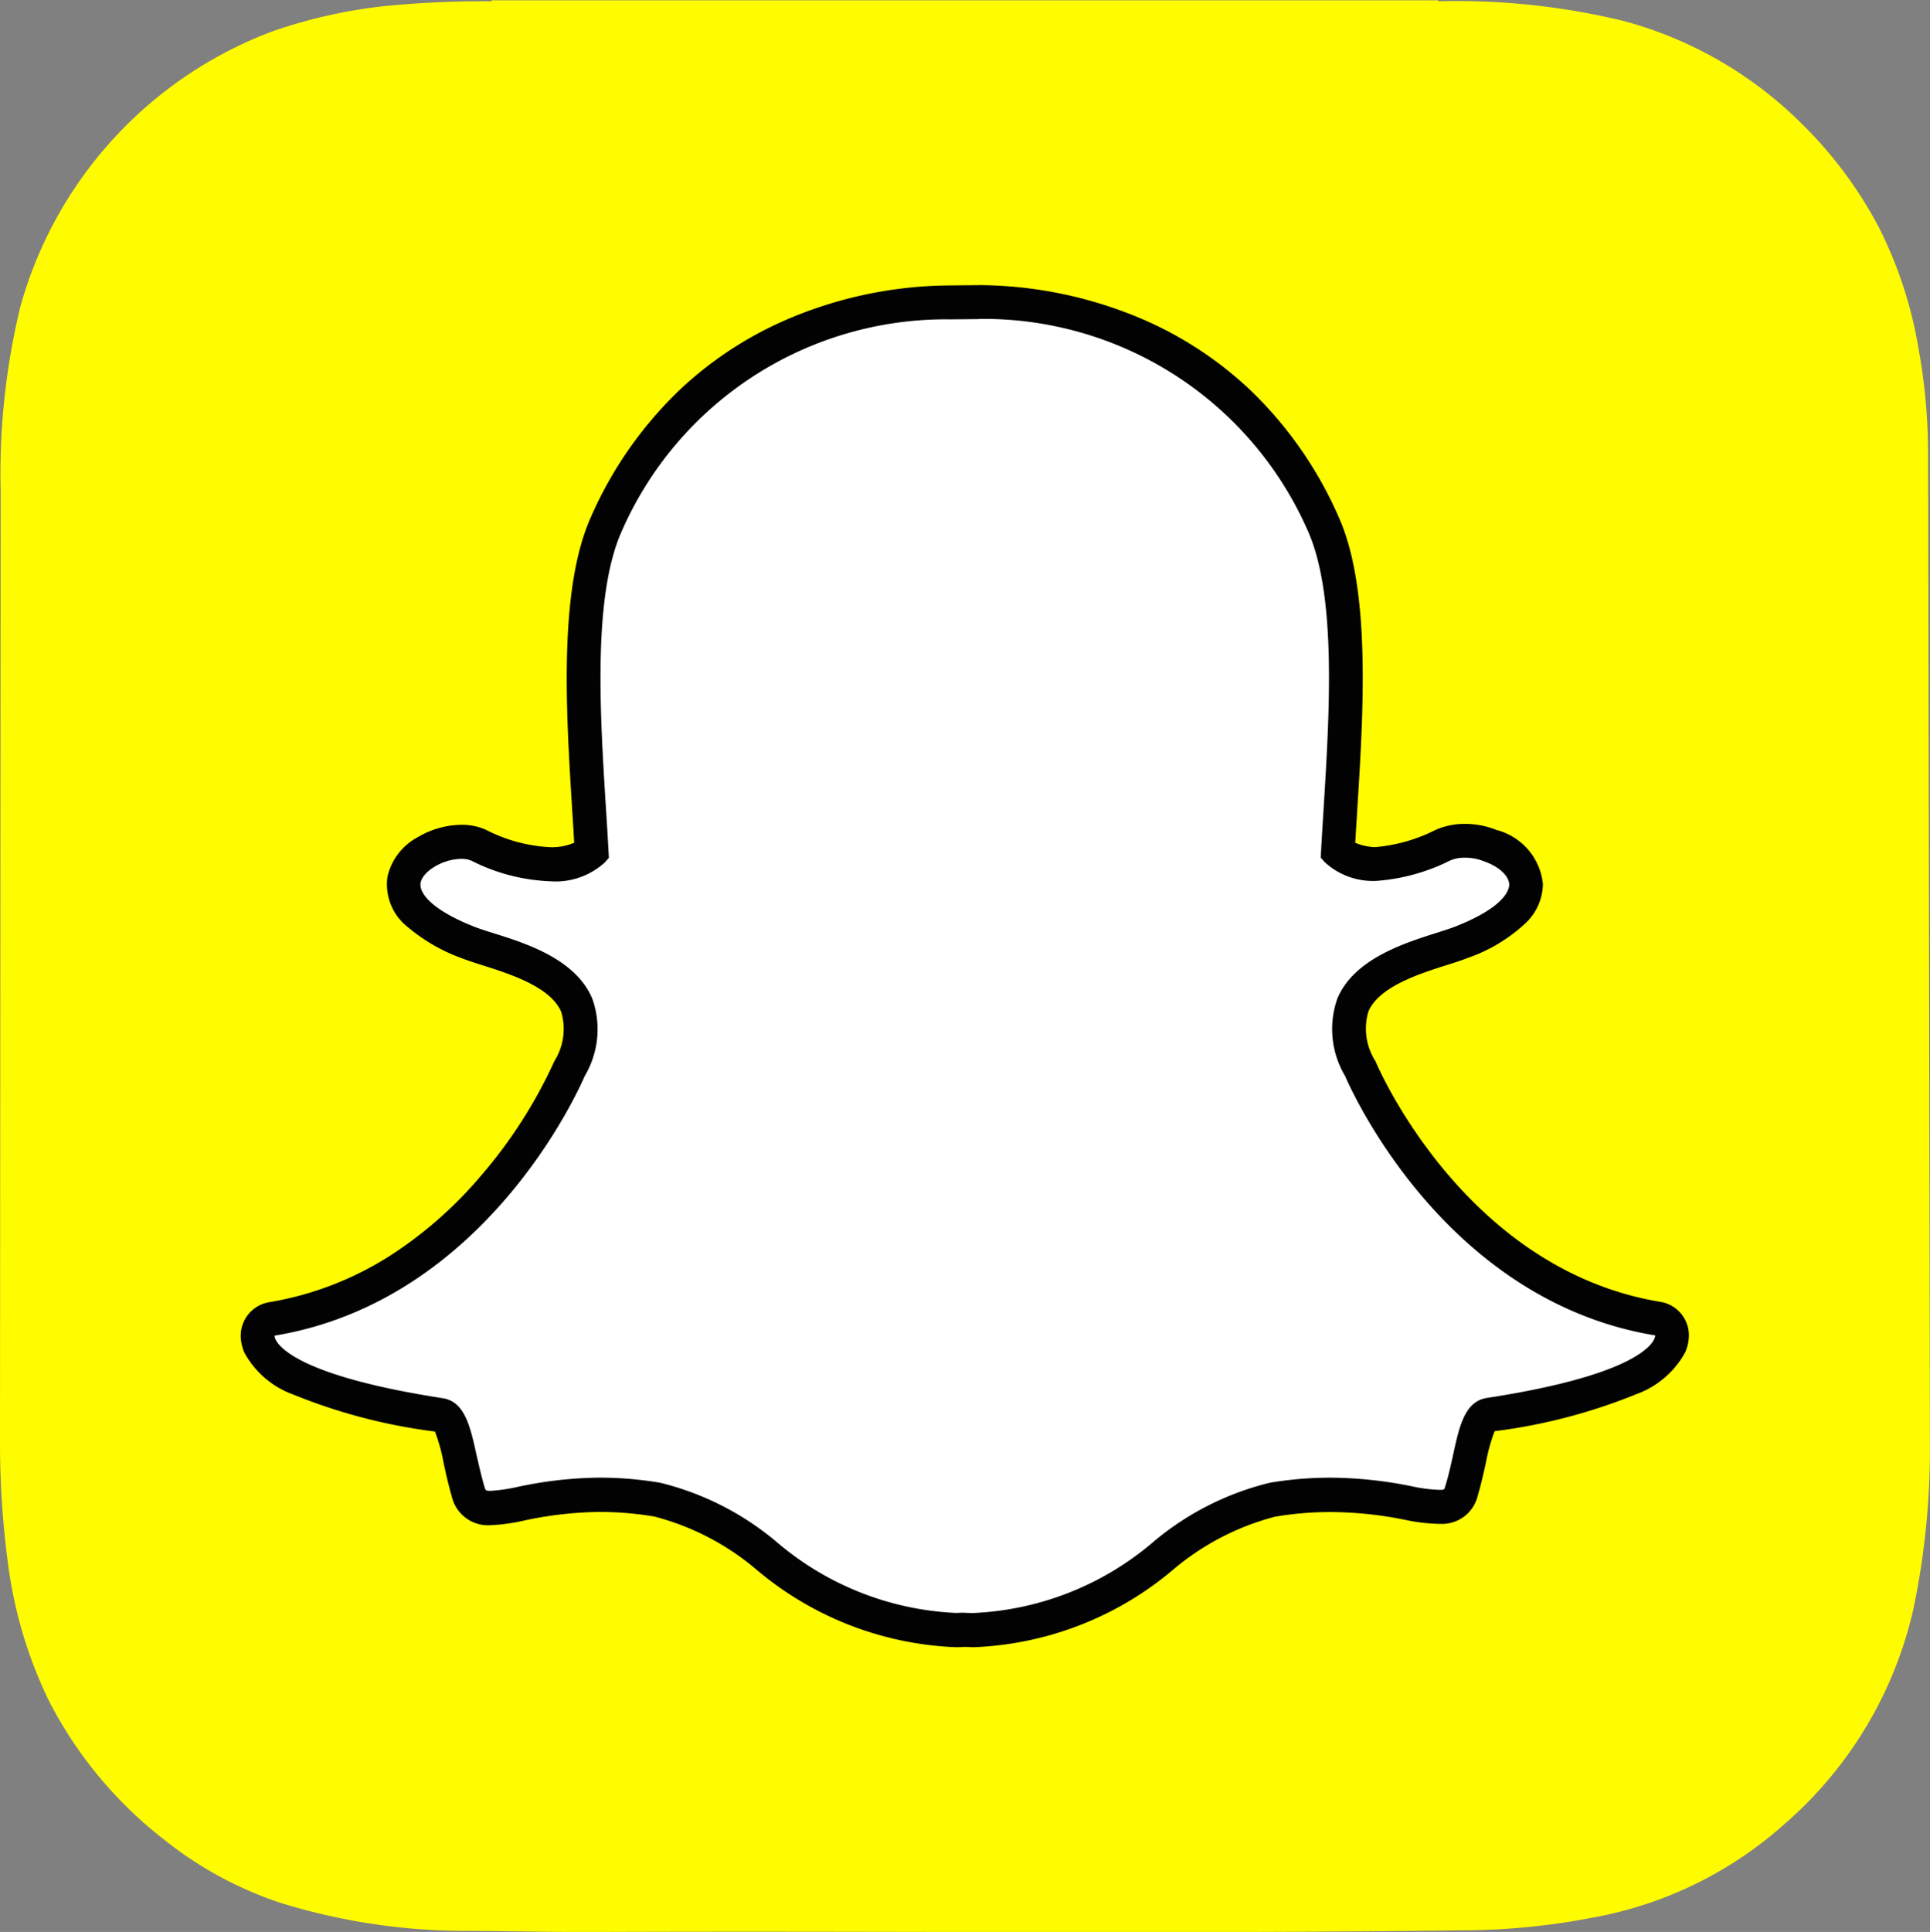
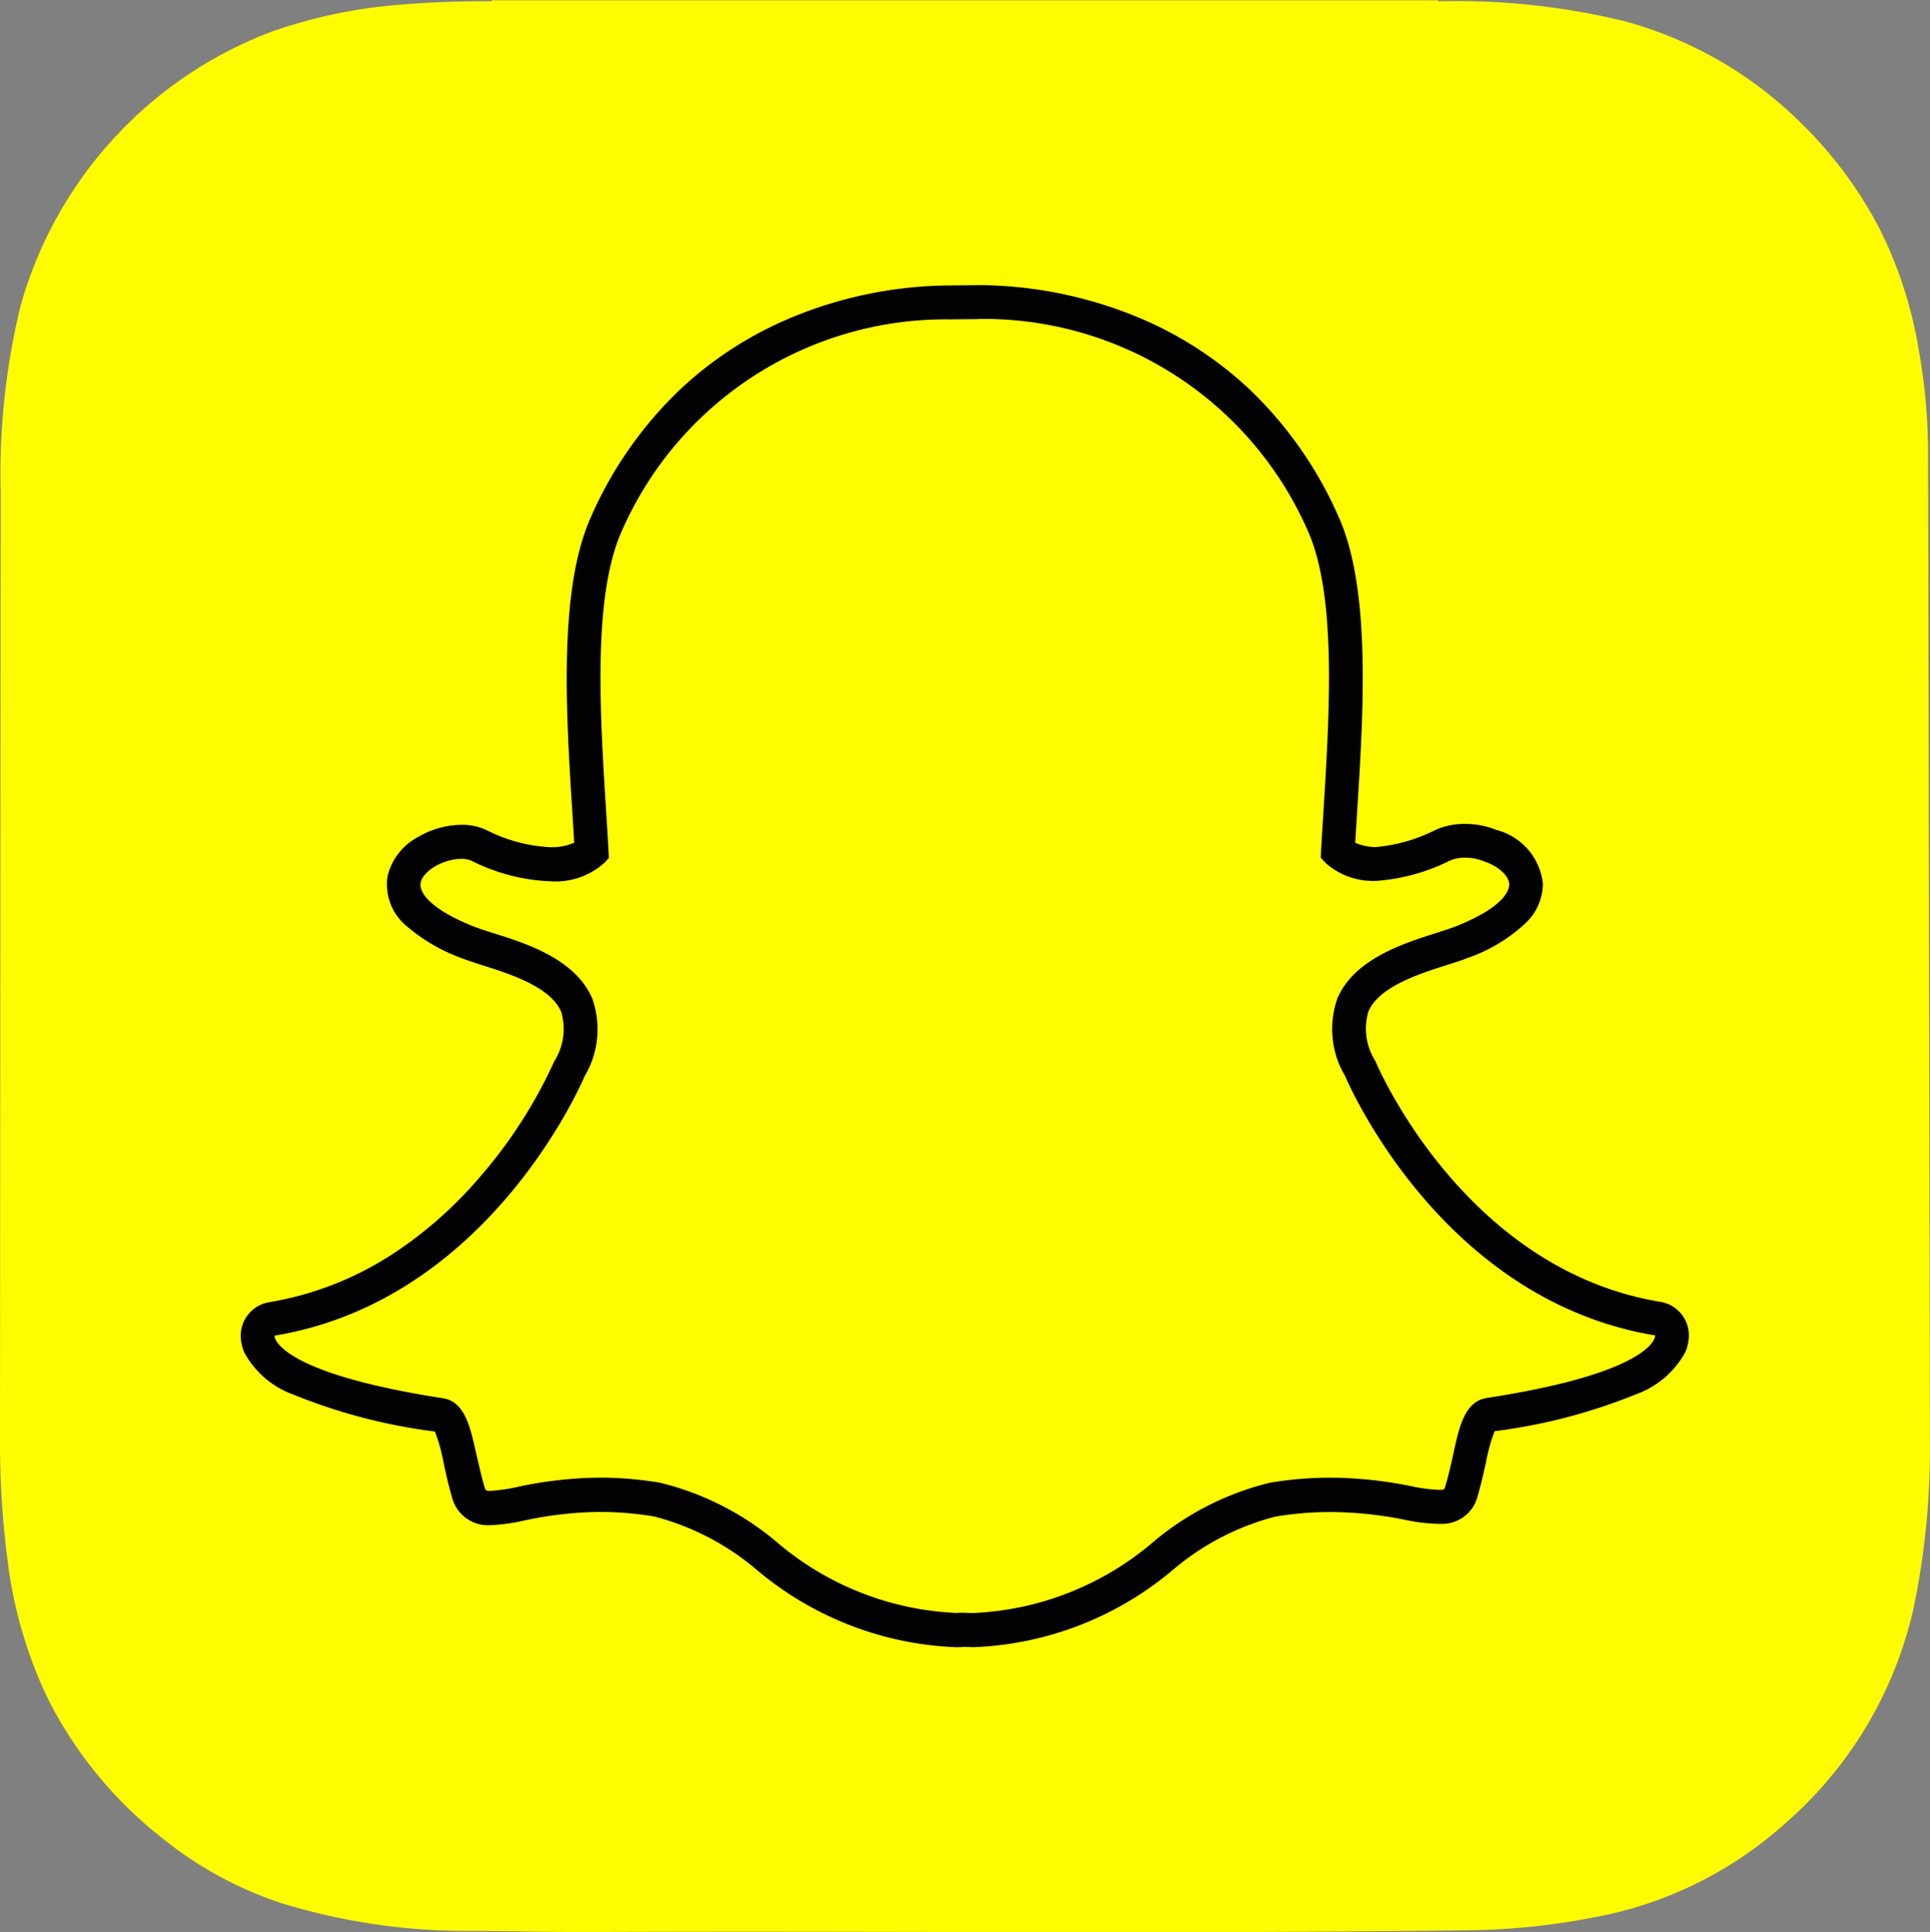
<svg xmlns="http://www.w3.org/2000/svg" width="48.962" height="49" viewBox="0 0 48.962 49">
  <rect x="0" y="0" width="48.962" height="49" fill="#808080" stroke="none" />
  <g id="snapchat" transform="translate(-147.553 -39.286)">
    <path id="Path_233" data-name="Path 233" d="M147.553,75.823v0a23.144,23.144,0,0,0,.222,3.263,11.311,11.311,0,0,0,1,3.3,10.546,10.546,0,0,0,2.944,3.561,9.563,9.563,0,0,0,2.946,1.6,15.963,15.963,0,0,0,4.843.712c1.027.006,2.054.032,3.082.028,7.464-.031,14.929.054,22.393-.046a17.615,17.615,0,0,0,2.937-.312,9.948,9.948,0,0,0,4.919-2.393,10.2,10.2,0,0,0,3.25-5.42,19.752,19.752,0,0,0,.423-4.288v-.287c0-.111-.042-24.46-.046-24.782a15,15,0,0,0-.242-2.631,10.716,10.716,0,0,0-.994-3.052,10.6,10.6,0,0,0-2.038-2.72,10.107,10.107,0,0,0-4.449-2.538,18.027,18.027,0,0,0-4.7-.5.048.048,0,0,1-.009-.024H160.027c0,.008,0,.016,0,.024a25.689,25.689,0,0,0-2.7.121,12.845,12.845,0,0,0-2.881.649,10.441,10.441,0,0,0-6.376,6.974,17.973,17.973,0,0,0-.5,4.666" transform="translate(0 0)" fill="#fffc00" />
-     <path id="Path_234" data-name="Path 234" d="M234.38,153.4c-.1,0-.2,0-.272-.007-.059.005-.119.007-.18.007a7.971,7.971,0,0,1-4.825-1.9,6.956,6.956,0,0,0-2.754-1.407,8.89,8.89,0,0,0-1.449-.123,9.921,9.921,0,0,0-2.01.227,4.462,4.462,0,0,1-.762.109.525.525,0,0,1-.573-.41c-.084-.287-.145-.565-.2-.833-.146-.669-.252-1.077-.5-1.116-2.679-.413-4.263-1.022-4.578-1.76a.684.684,0,0,1-.056-.233.43.43,0,0,1,.36-.449,9.355,9.355,0,0,0,5.624-3.344,12.608,12.608,0,0,0,1.918-2.982l.01-.021a1.923,1.923,0,0,0,.183-1.611c-.345-.814-1.489-1.177-2.245-1.417-.188-.06-.366-.116-.508-.172-.671-.265-1.773-.825-1.627-1.6a1.5,1.5,0,0,1,1.454-.956,1.031,1.031,0,0,1,.44.088,4.4,4.4,0,0,0,1.819.48,1.522,1.522,0,0,0,1.047-.32c-.019-.349-.042-.718-.064-1.068v0c-.154-2.445-.345-5.487.433-7.232a9.4,9.4,0,0,1,8.726-5.628l.635-.006h.086a9.415,9.415,0,0,1,8.742,5.632c.778,1.746.586,4.791.432,7.238l-.007.117c-.021.332-.041.647-.057.952a1.474,1.474,0,0,0,.95.318,4.554,4.554,0,0,0,1.714-.477,1.354,1.354,0,0,1,.561-.111,1.7,1.7,0,0,1,.639.122l.01,0a1.188,1.188,0,0,1,.9.975c.007.374-.271.934-1.64,1.474-.14.056-.319.112-.508.172-.757.24-1.9.6-2.245,1.417a1.92,1.92,0,0,0,.183,1.61l.01.021c.1.223,2.4,5.478,7.542,6.325a.431.431,0,0,1,.36.449.691.691,0,0,1-.057.235c-.313.733-1.9,1.342-4.576,1.756-.252.039-.358.445-.5,1.111-.06.275-.121.544-.2.827a.5.5,0,0,1-.53.4h-.042a4.29,4.29,0,0,1-.762-.1,10.034,10.034,0,0,0-2.01-.213,8.91,8.91,0,0,0-1.45.123,6.946,6.946,0,0,0-2.751,1.405,7.979,7.979,0,0,1-4.828,1.9" transform="translate(-62.124 -72.772)" fill="#fff" />
    <path id="Path_235" data-name="Path 235" d="M230.414,116.058a8.982,8.982,0,0,1,8.349,5.377c.735,1.649.547,4.636.4,7.035-.024.381-.047.75-.066,1.1l-.008.151.1.113a1.8,1.8,0,0,0,1.273.478h.028a4.973,4.973,0,0,0,1.883-.518.92.92,0,0,1,.379-.071,1.268,1.268,0,0,1,.478.091l.022.009c.361.126.615.365.619.58,0,.122-.089.561-1.367,1.066-.125.049-.289.1-.48.162-.832.264-2.088.663-2.511,1.659a2.327,2.327,0,0,0,.194,1.969c.151.352,2.525,5.7,7.868,6.58a.237.237,0,0,1-.022.086c-.091.213-.666.95-4.248,1.5-.56.086-.7.714-.857,1.444-.058.261-.116.525-.2.8-.025.082-.029.087-.117.087h-.042a3.946,3.946,0,0,1-.679-.088,10.513,10.513,0,0,0-2.093-.221,9.259,9.259,0,0,0-1.52.129,7.259,7.259,0,0,0-2.931,1.48,7.523,7.523,0,0,1-4.577,1.823c-.087,0-.173,0-.258-.007h-.022l-.023,0c-.049,0-.1.006-.149.006a7.52,7.52,0,0,1-4.577-1.823,7.262,7.262,0,0,0-2.932-1.48,9.285,9.285,0,0,0-1.52-.129,10.315,10.315,0,0,0-2.093.235,4.275,4.275,0,0,1-.68.1c-.13,0-.132-.008-.16-.1-.08-.273-.139-.543-.2-.8-.16-.731-.3-1.363-.857-1.449-3.581-.553-4.157-1.291-4.248-1.5a.261.261,0,0,1-.022-.087c5.342-.88,7.716-6.228,7.868-6.581a2.321,2.321,0,0,0,.193-1.969c-.423-1-1.679-1.4-2.511-1.659-.191-.06-.356-.113-.481-.162-1.079-.426-1.411-.856-1.362-1.116.057-.3.578-.605,1.032-.605a.623.623,0,0,1,.258.047,4.815,4.815,0,0,0,2,.521,1.847,1.847,0,0,0,1.386-.481l.1-.113-.008-.151c-.019-.352-.042-.721-.066-1.1-.151-2.4-.339-5.385.4-7.034a8.972,8.972,0,0,1,8.334-5.373l.64-.006h.081m0-.861h-.091l-.632.006a10.642,10.642,0,0,0-4.2.889,9.357,9.357,0,0,0-2.679,1.777,10.027,10.027,0,0,0-2.239,3.218c-.821,1.841-.626,4.942-.47,7.434v0c.017.267.034.546.05.817a1.438,1.438,0,0,1-.6.114,3.987,3.987,0,0,1-1.636-.44,1.464,1.464,0,0,0-.623-.128,2.209,2.209,0,0,0-1.1.308,1.523,1.523,0,0,0-.777,1,1.374,1.374,0,0,0,.523,1.293,4.483,4.483,0,0,0,1.368.785c.156.061.341.12.537.182.68.216,1.71.543,1.978,1.175a1.528,1.528,0,0,1-.174,1.252c-.007.014-.013.028-.019.042a12.132,12.132,0,0,1-1.849,2.871,10.4,10.4,0,0,1-2.232,1.976,8.21,8.21,0,0,1-3.135,1.224.861.861,0,0,0-.72.9,1.135,1.135,0,0,0,.089.375v0a2.3,2.3,0,0,0,1.244,1.067,14.213,14.213,0,0,0,3.593.938,4.417,4.417,0,0,1,.219.792c.06.277.122.562.211.864a.942.942,0,0,0,.985.719,4.734,4.734,0,0,0,.845-.117,9.522,9.522,0,0,1,1.928-.219,8.442,8.442,0,0,1,1.379.117,6.548,6.548,0,0,1,2.574,1.333,8.331,8.331,0,0,0,5.075,1.981c.062,0,.124,0,.186-.006s.168.006.267.006a8.327,8.327,0,0,0,5.074-1.98l0,0a6.554,6.554,0,0,1,2.573-1.331,8.449,8.449,0,0,1,1.379-.117,9.621,9.621,0,0,1,1.928.2,4.569,4.569,0,0,0,.845.1h.042a.93.93,0,0,0,.943-.707c.087-.3.149-.574.211-.856a4.5,4.5,0,0,1,.219-.788,14.235,14.235,0,0,0,3.593-.938,2.307,2.307,0,0,0,1.243-1.063,1.1,1.1,0,0,0,.091-.379.86.86,0,0,0-.72-.9c-4.912-.81-7.124-5.856-7.216-6.071-.006-.014-.013-.028-.02-.042a1.528,1.528,0,0,1-.173-1.252c.268-.631,1.3-.958,1.978-1.174.2-.062.383-.121.538-.182a4.129,4.129,0,0,0,1.465-.878,1.394,1.394,0,0,0,.446-1,1.581,1.581,0,0,0-1.18-1.37,2.11,2.11,0,0,0-.8-.153,1.789,1.789,0,0,0-.743.152,4.186,4.186,0,0,1-1.531.437,1.384,1.384,0,0,1-.507-.111c.013-.23.028-.466.044-.713l.006-.105c.157-2.494.353-5.6-.468-7.439a10.041,10.041,0,0,0-2.247-3.227,9.382,9.382,0,0,0-2.689-1.777,10.7,10.7,0,0,0-4.2-.883" transform="translate(-58.031 -68.683)" fill="#020202" />
-     <rect id="Rectangle_96" data-name="Rectangle 96" width="48.962" height="48.962" transform="translate(147.553 39.301)" fill="none" />
  </g>
</svg>